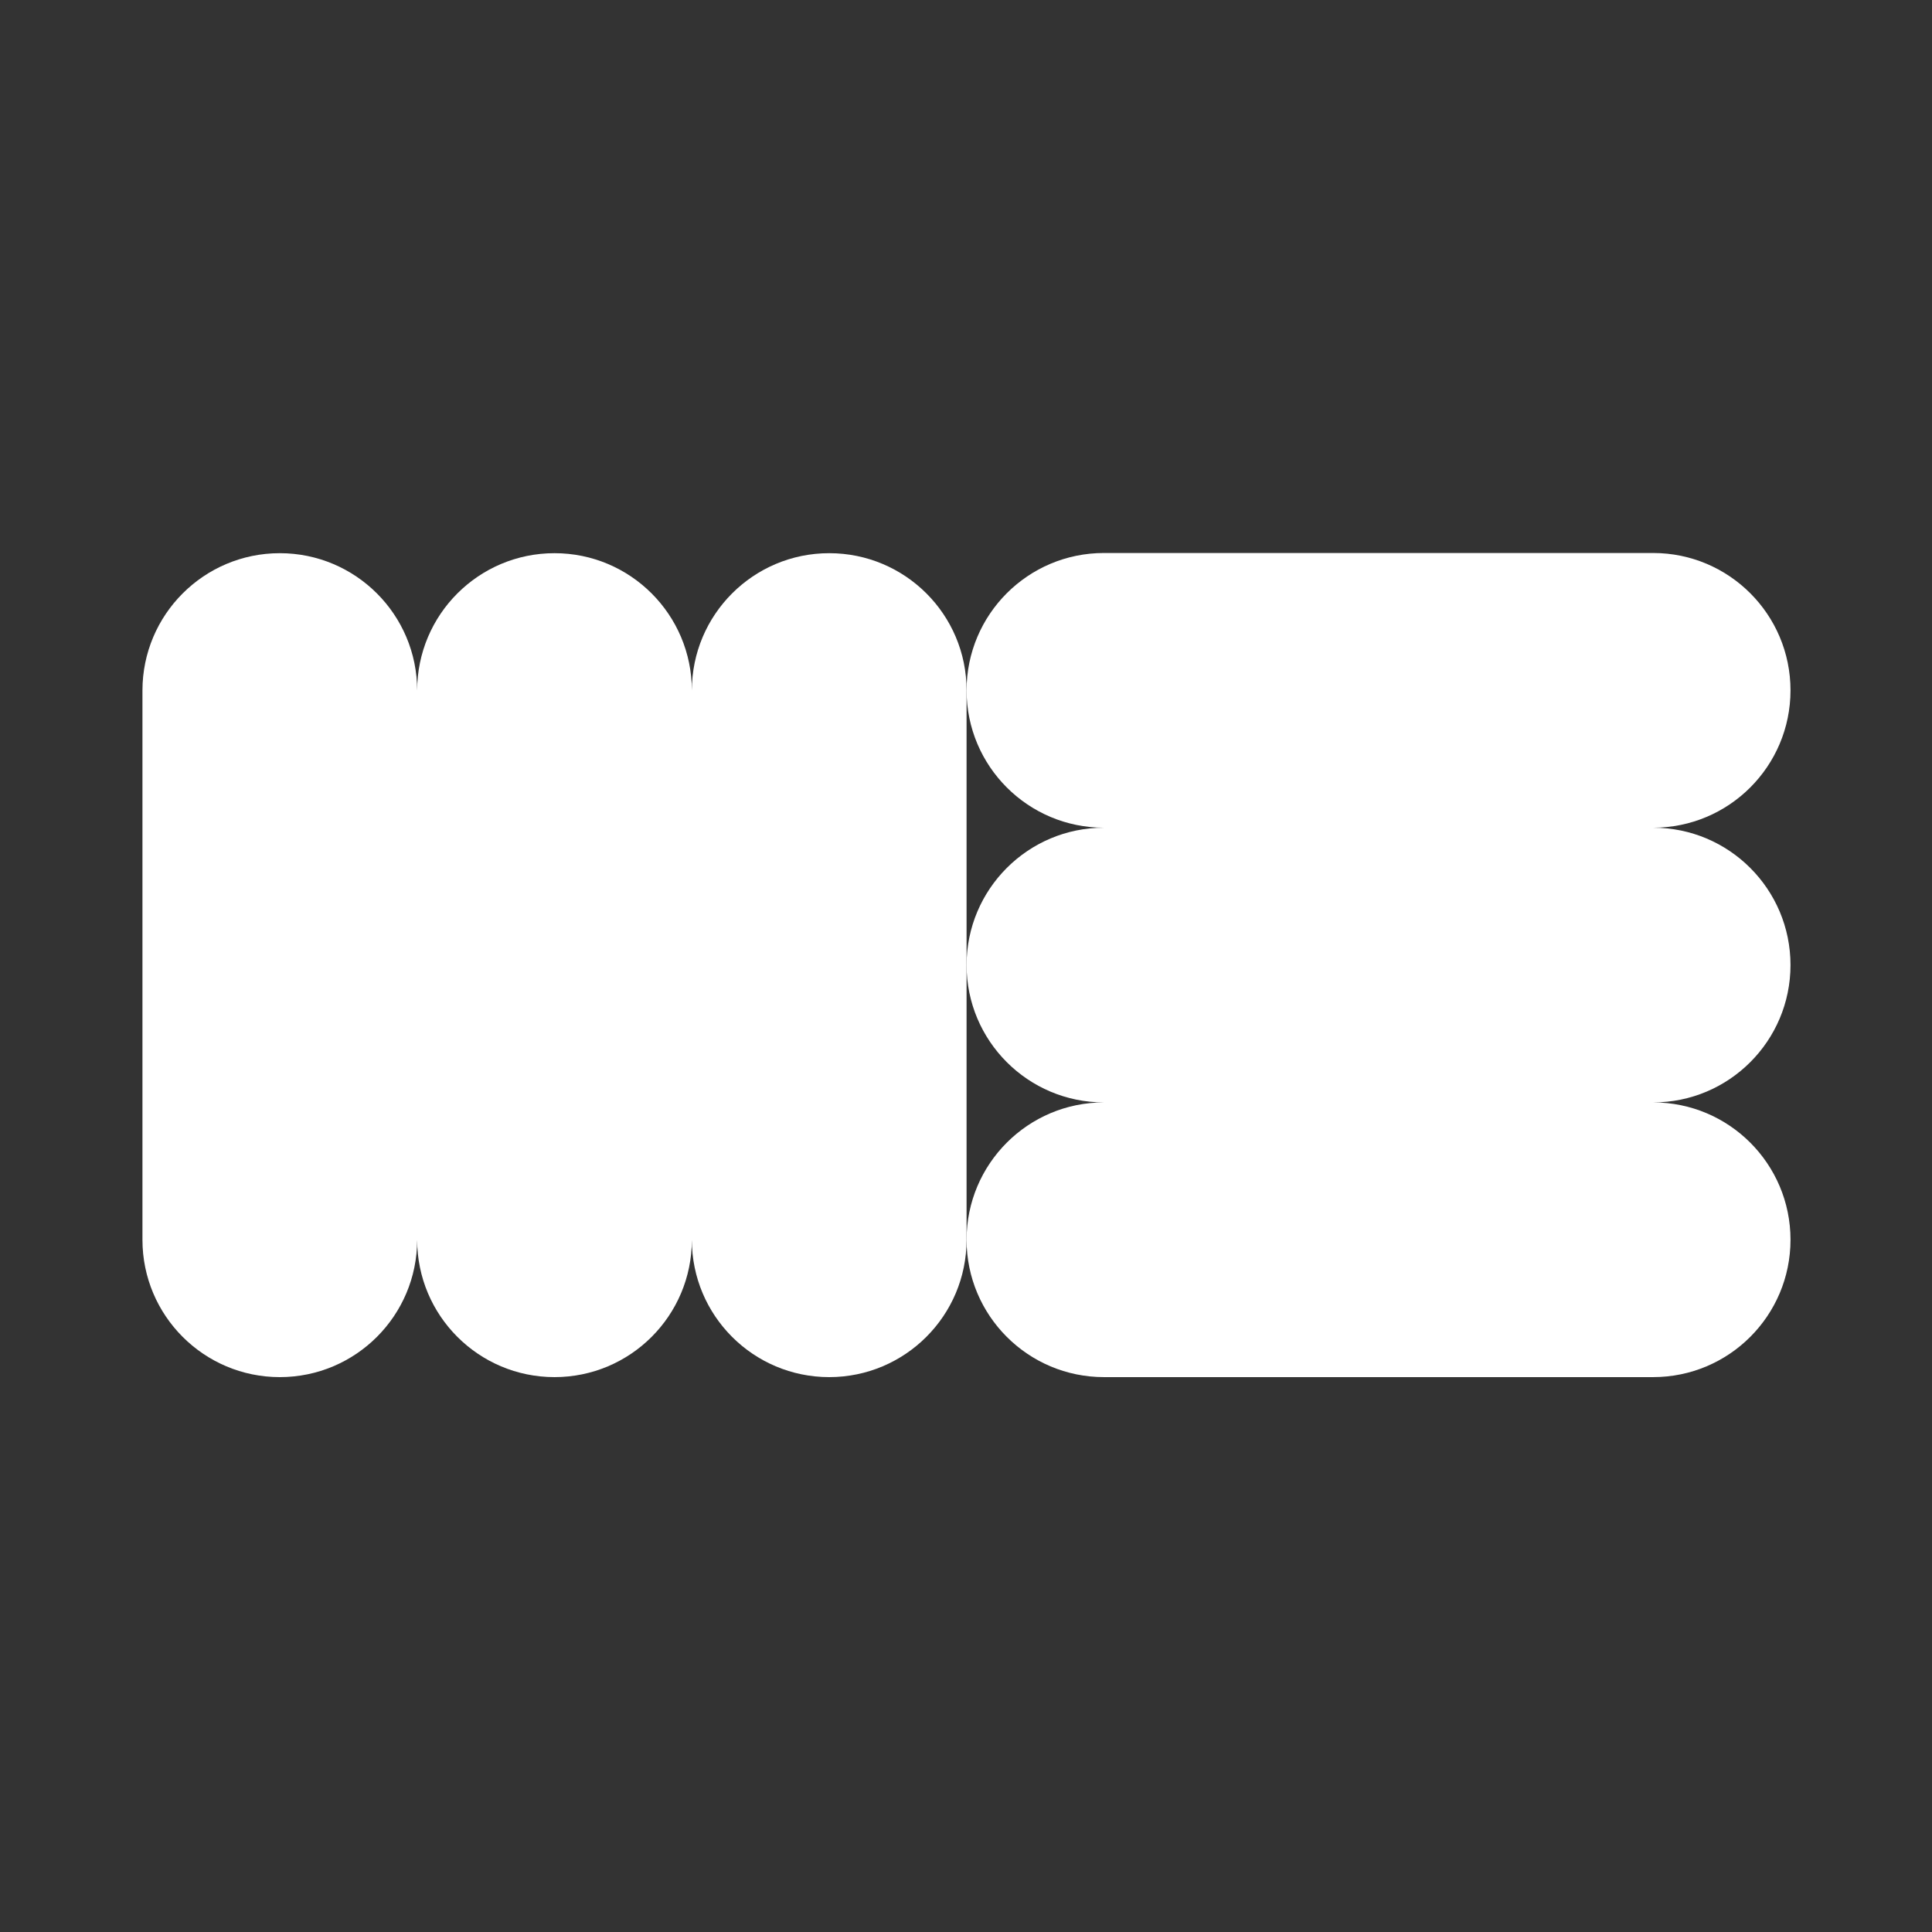
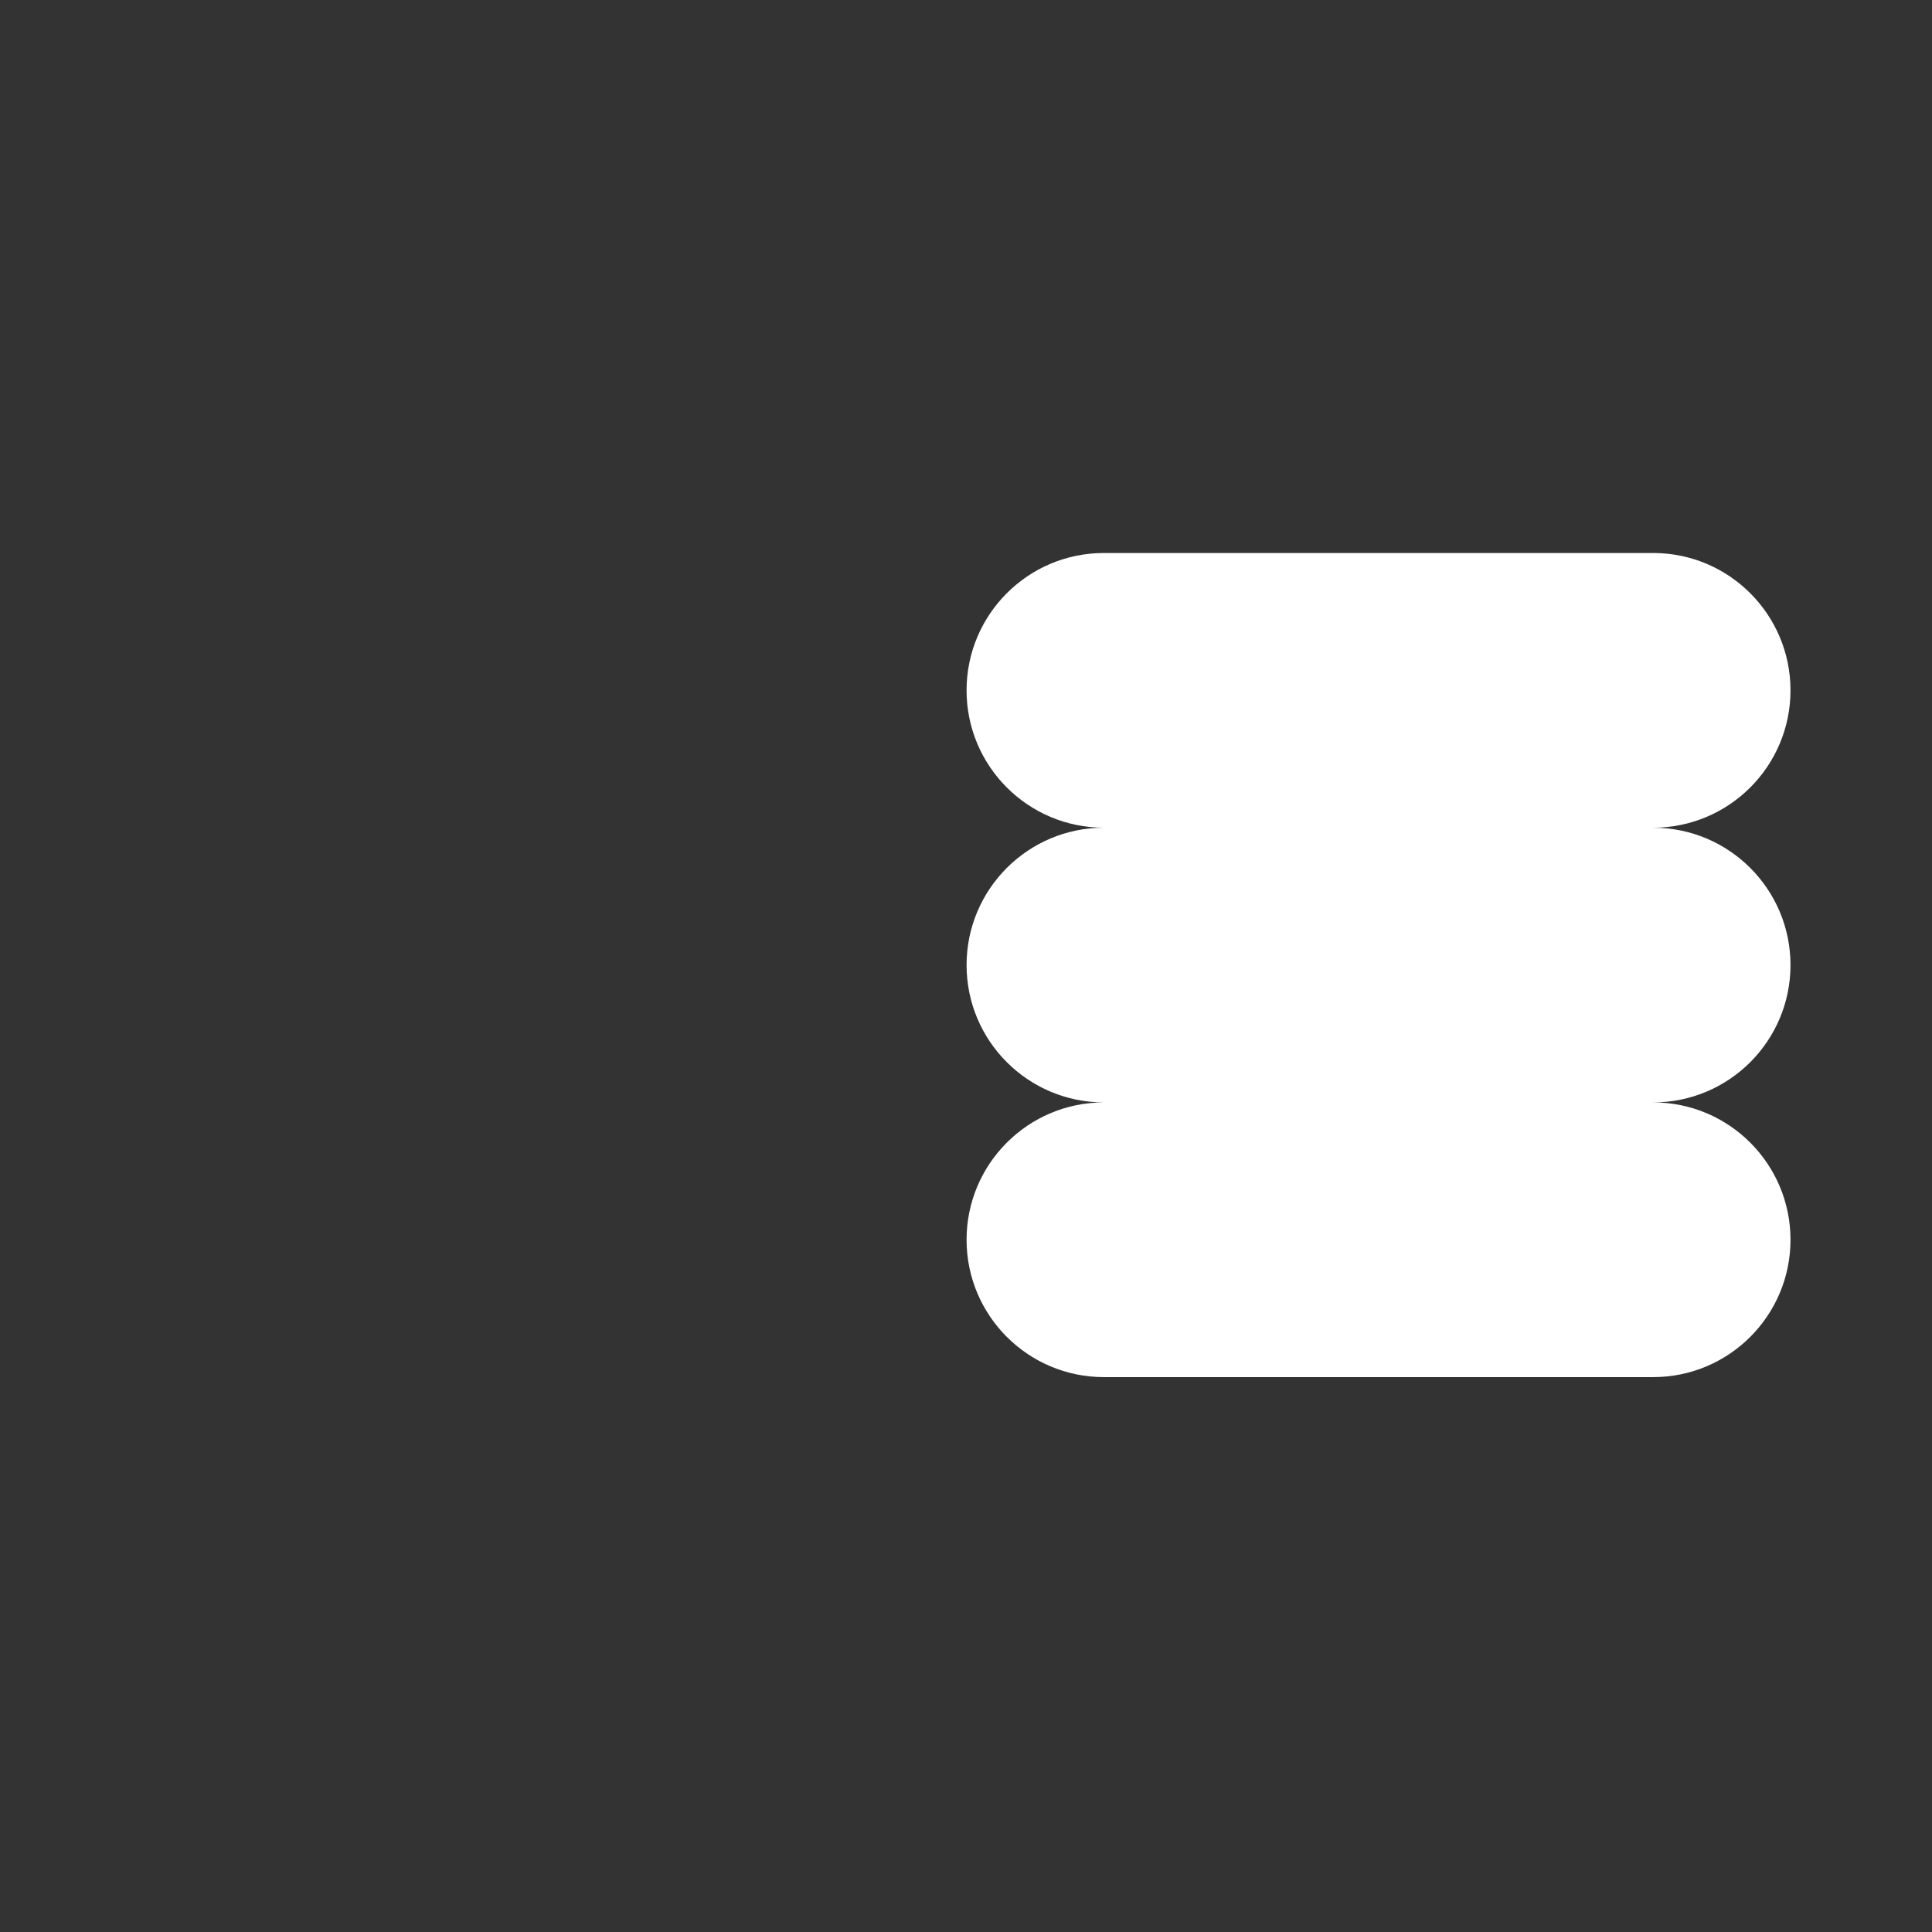
<svg xmlns="http://www.w3.org/2000/svg" version="1.1" id="Capa_1" x="0px" y="0px" viewBox="0 0 1024 1024" style="enable-background:new 0 0 1024 1024;" xml:space="preserve">
  <rect x="0" y="0" width="1024" height="1024" fill="#333333" stroke="none" />
  <style type="text/css">
	.st0{fill:#FFFFFF;}
</style>
  <path class="st0" d="M949,511.5c0-40.2-32.6-72.8-72.8-72.8c40.2,0,72.8-32.6,72.8-72.8s-32.6-72.8-72.8-72.8H585.1  c-40.2,0-72.8,32.6-72.8,72.8s32.6,72.8,72.8,72.8c-40.2,0-72.8,32.6-72.8,72.8c0,40.2,32.6,72.8,72.8,72.8  c-40.2,0-72.8,32.6-72.8,72.8s32.6,72.8,72.8,72.8h291.1c40.2,0,72.8-32.6,72.8-72.8s-32.6-72.8-72.8-72.8  C916.4,584.3,949,551.7,949,511.5" />
-   <path class="st0" d="M439.5,293.2c-40.2,0-72.8,32.6-72.8,72.8c0-40.2-32.6-72.8-72.8-72.8s-72.8,32.6-72.8,72.8  c0-40.2-32.6-72.8-72.8-72.8c-40.2,0-72.8,32.6-72.8,72.8v291.1c0,40.2,32.6,72.8,72.8,72.8c40.2,0,72.8-32.6,72.8-72.8  c0,40.2,32.6,72.8,72.8,72.8s72.8-32.6,72.8-72.8c0,40.2,32.6,72.8,72.8,72.8c40.2,0,72.8-32.6,72.8-72.8V365.9  C512.3,325.7,479.7,293.2,439.5,293.2" />
</svg>